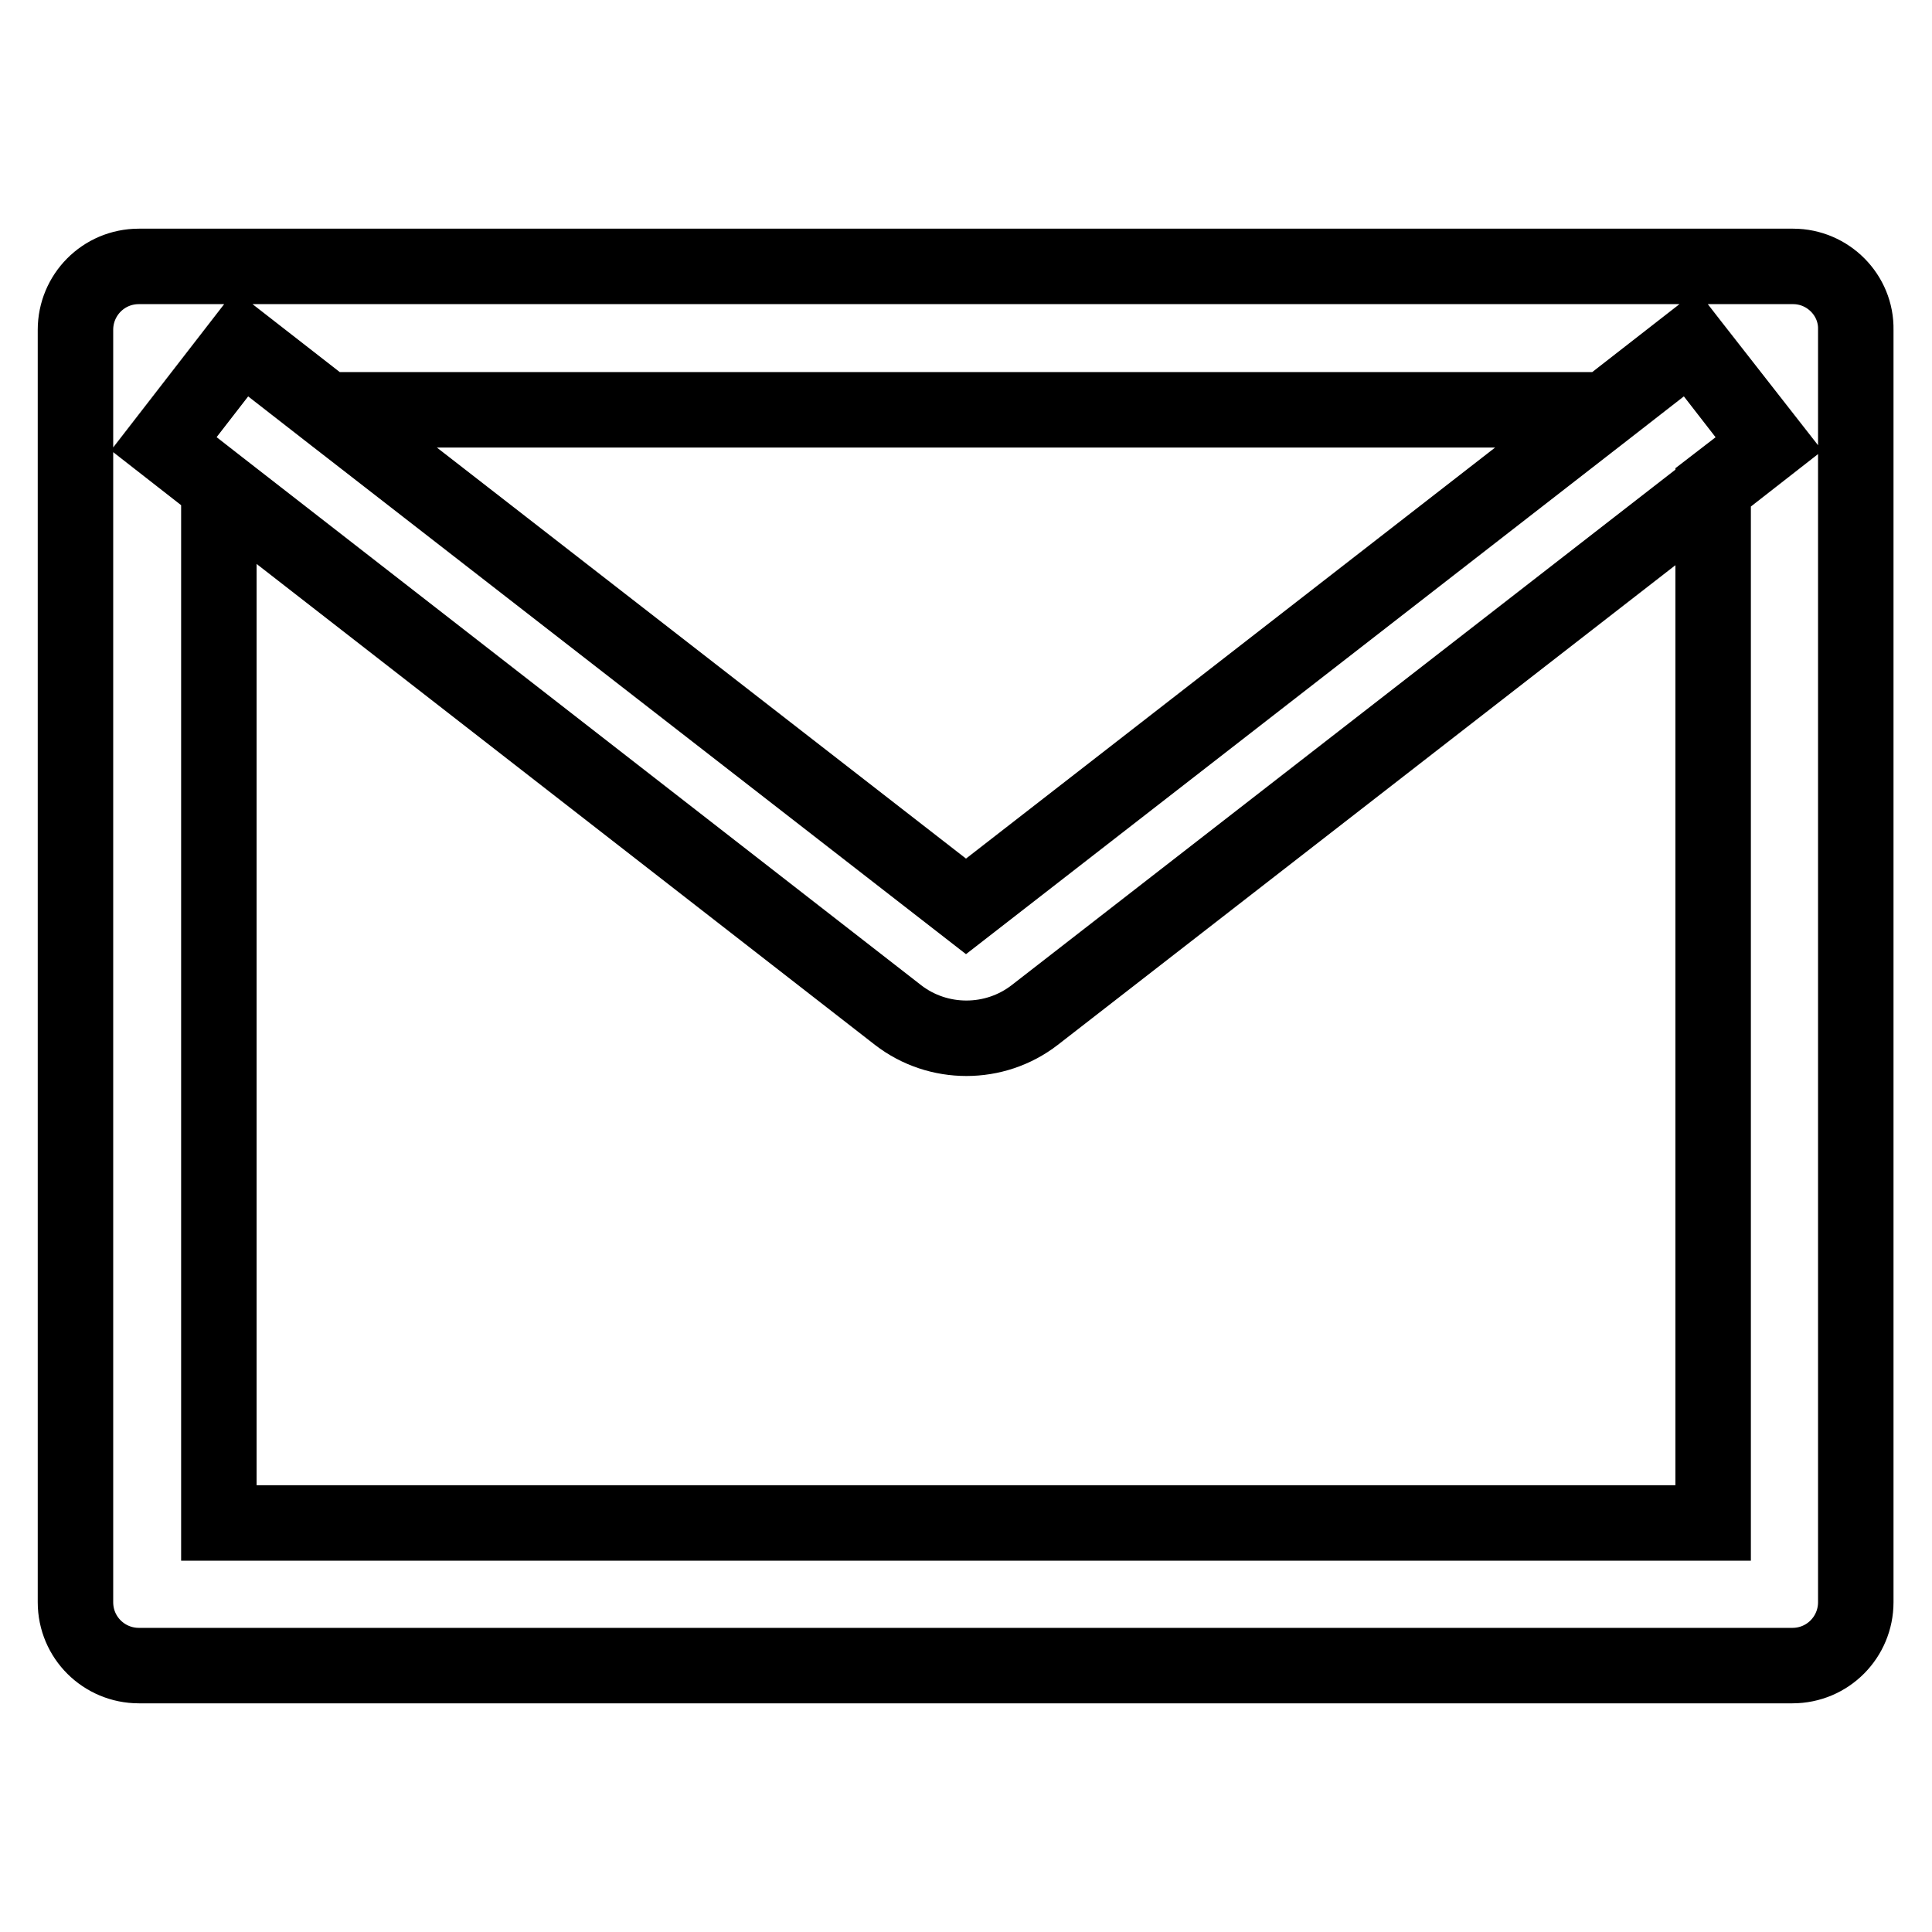
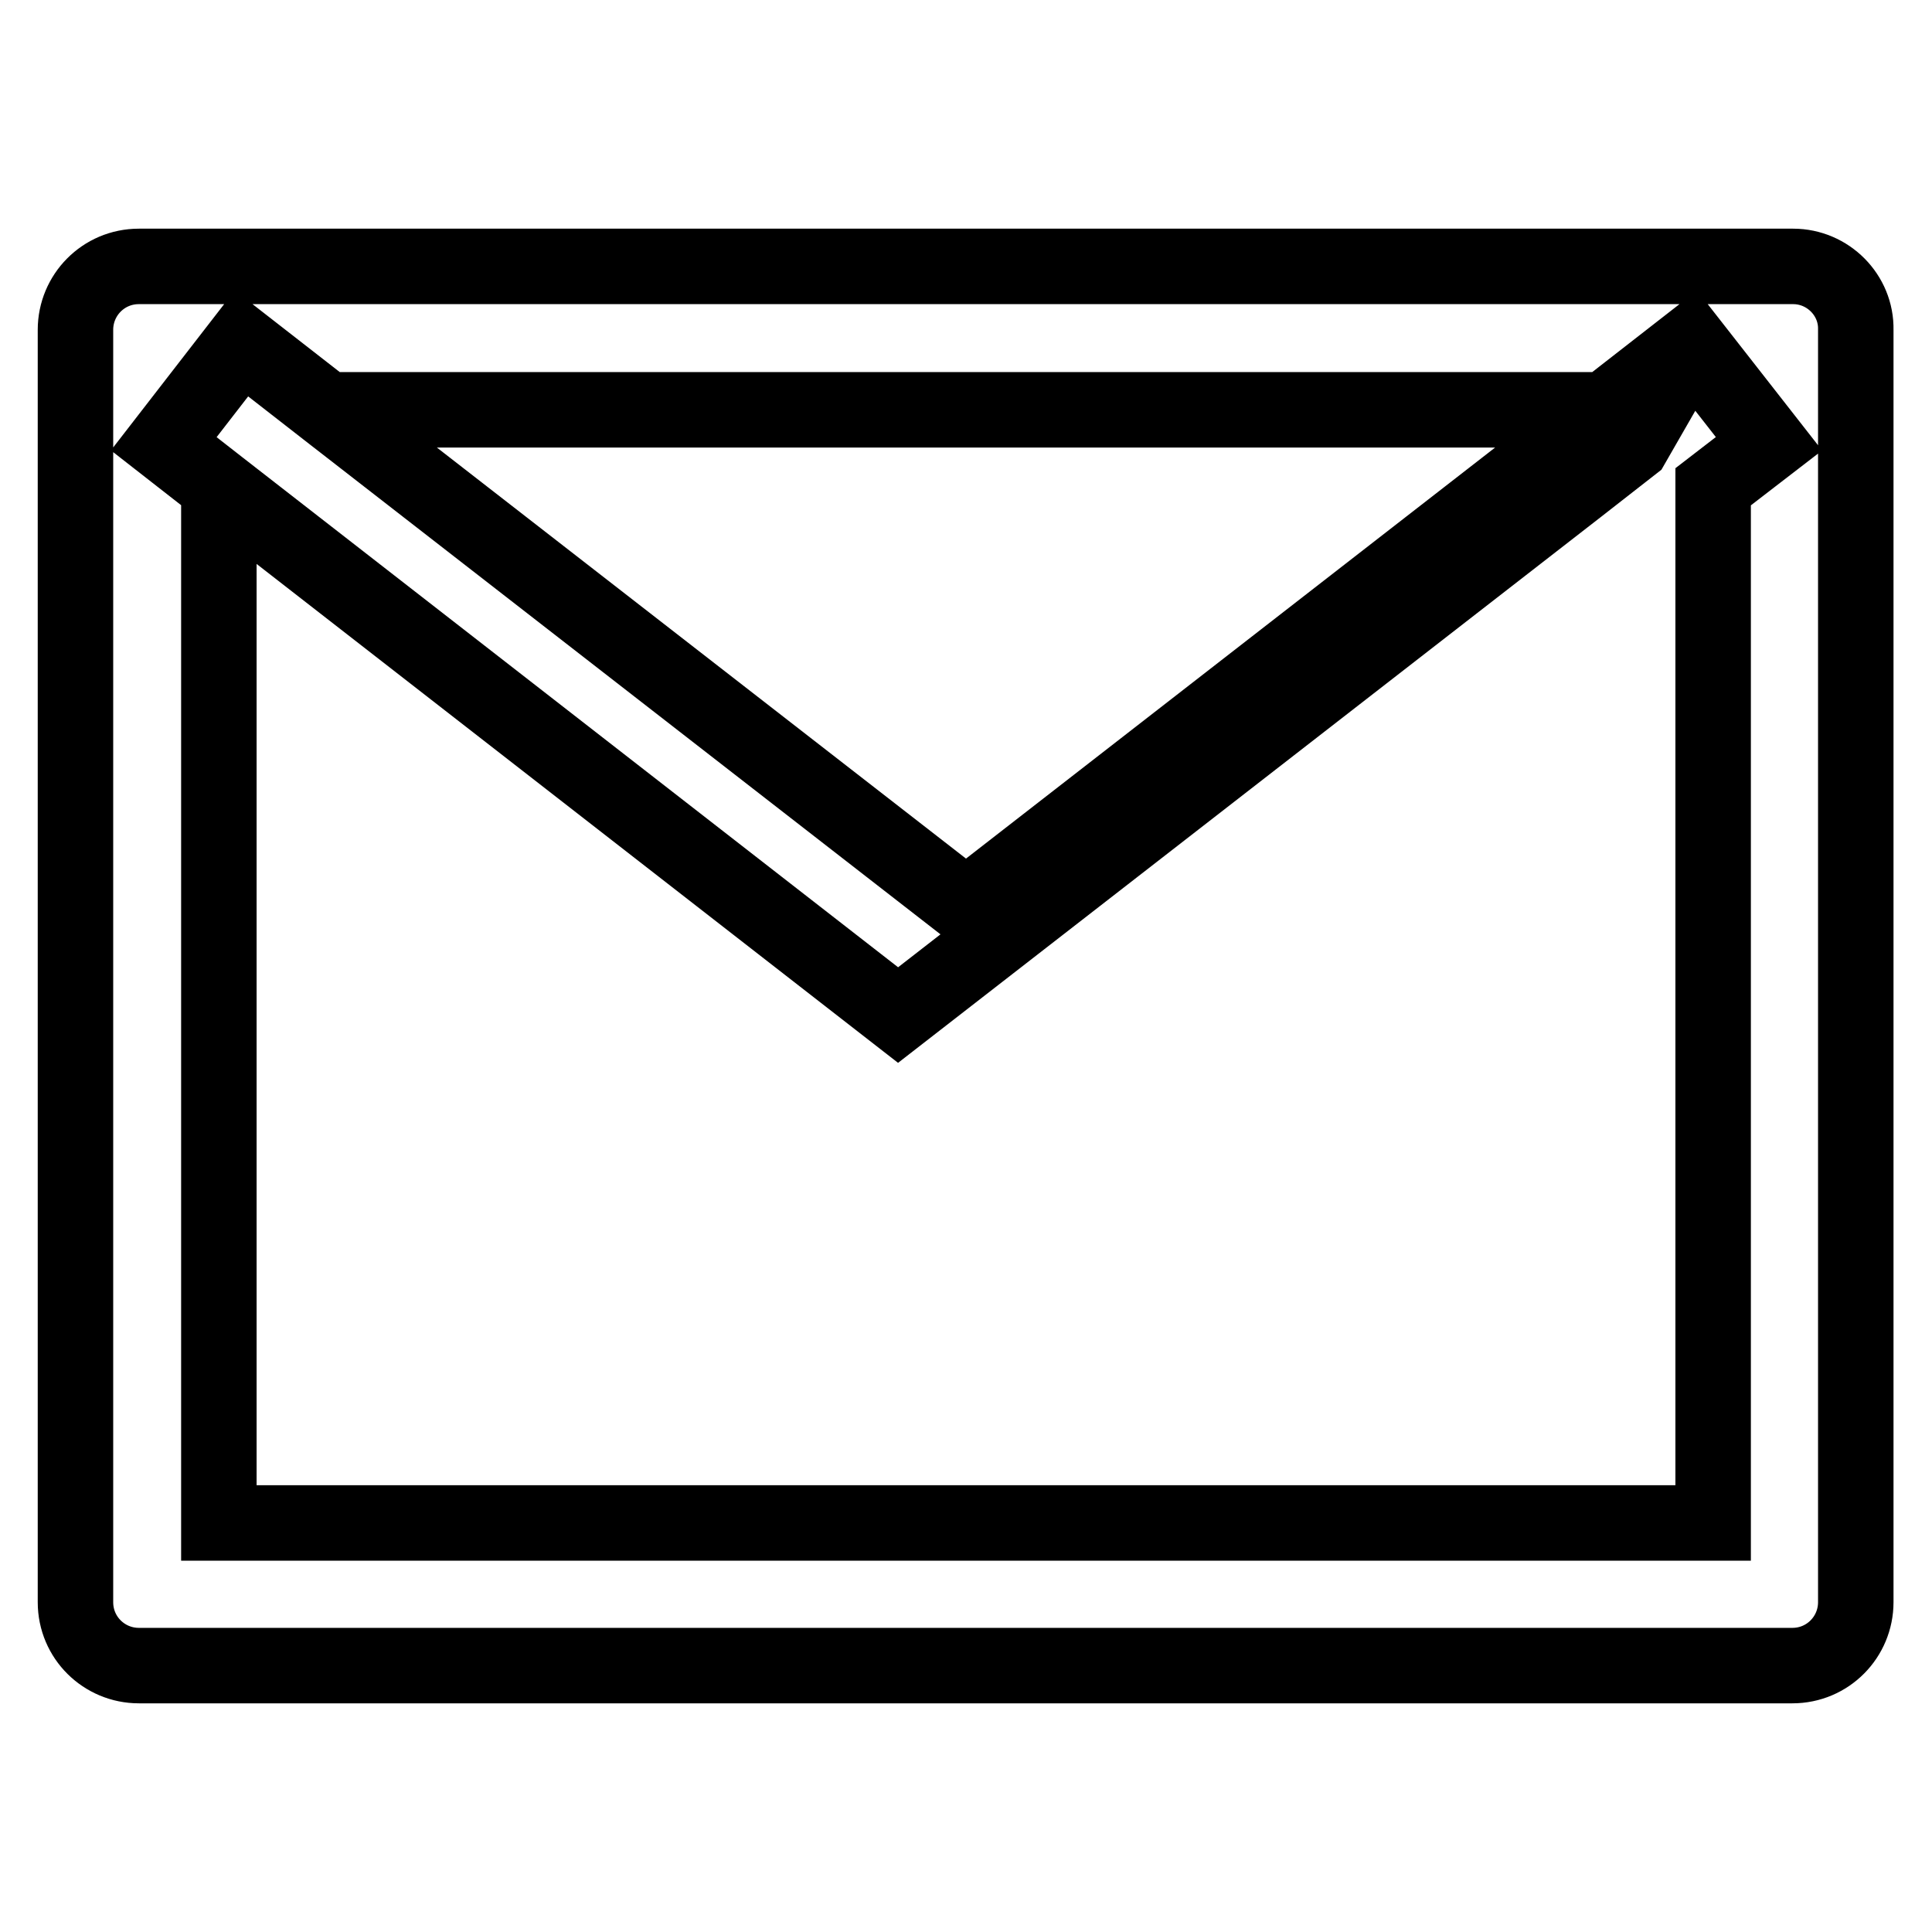
<svg xmlns="http://www.w3.org/2000/svg" version="1.1" x="0px" y="0px" viewBox="0 0 256 256" enable-background="new 0 0 256 256" xml:space="preserve">
  <g>
-     <path stroke-width="10" fill-opacity="0" stroke="#000000" d="M237.6,35.3H18.4c-4.7,0-8.4,3.8-8.4,8.4v168.6c0,4.7,3.8,8.4,8.4,8.4h219.1c4.7,0,8.4-3.8,8.4-8.4V43.7 C246,39.1,242.2,35.3,237.6,35.3z M227,64.5v137.3H29V64.5l-7.3-5.7L32,45.5l11.3,8.8h169.4l11.3-8.8l10.4,13.3L227,64.5L227,64.5z  M212.7,54.3L128,120.1L43.3,54.3L32,45.5L21.7,58.8l7.3,5.7l90,70c5.3,4.1,12.8,4.1,18.1,0l90-69.9l7.3-5.7L224,45.5L212.7,54.3z" />
+     <path stroke-width="10" fill-opacity="0" stroke="#000000" d="M237.6,35.3H18.4c-4.7,0-8.4,3.8-8.4,8.4v168.6c0,4.7,3.8,8.4,8.4,8.4h219.1c4.7,0,8.4-3.8,8.4-8.4V43.7 C246,39.1,242.2,35.3,237.6,35.3z M227,64.5v137.3H29V64.5l-7.3-5.7L32,45.5l11.3,8.8h169.4l11.3-8.8l10.4,13.3L227,64.5L227,64.5z  M212.7,54.3L128,120.1L43.3,54.3L32,45.5L21.7,58.8l7.3,5.7l90,70l90-69.9l7.3-5.7L224,45.5L212.7,54.3z" />
  </g>
</svg>